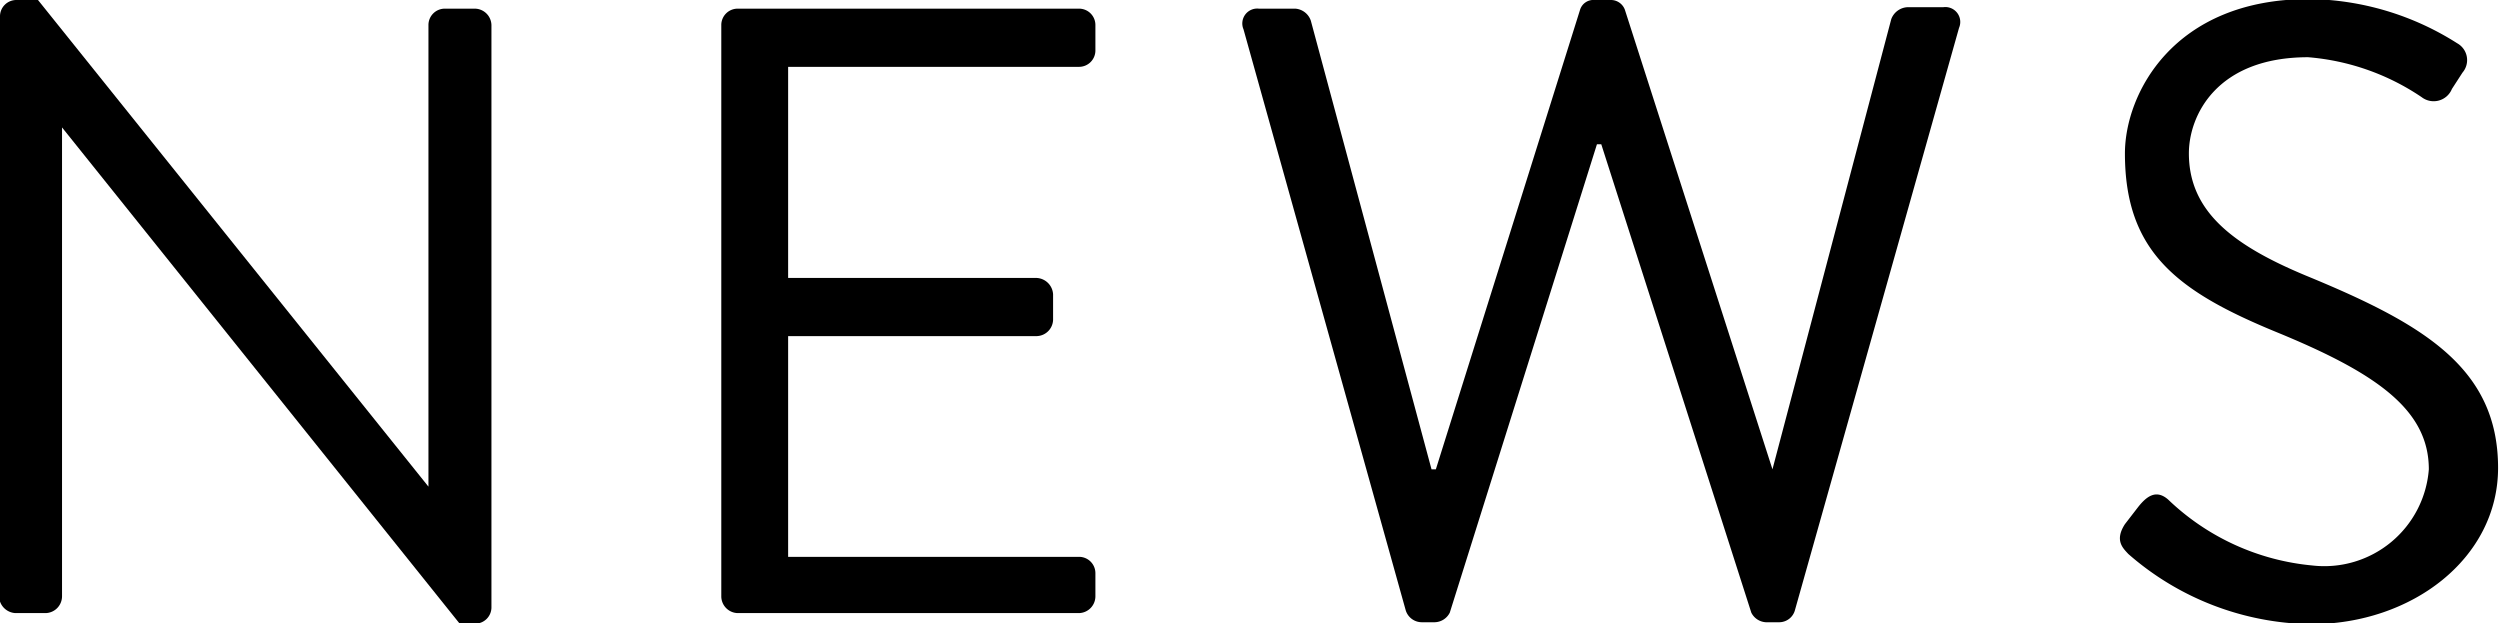
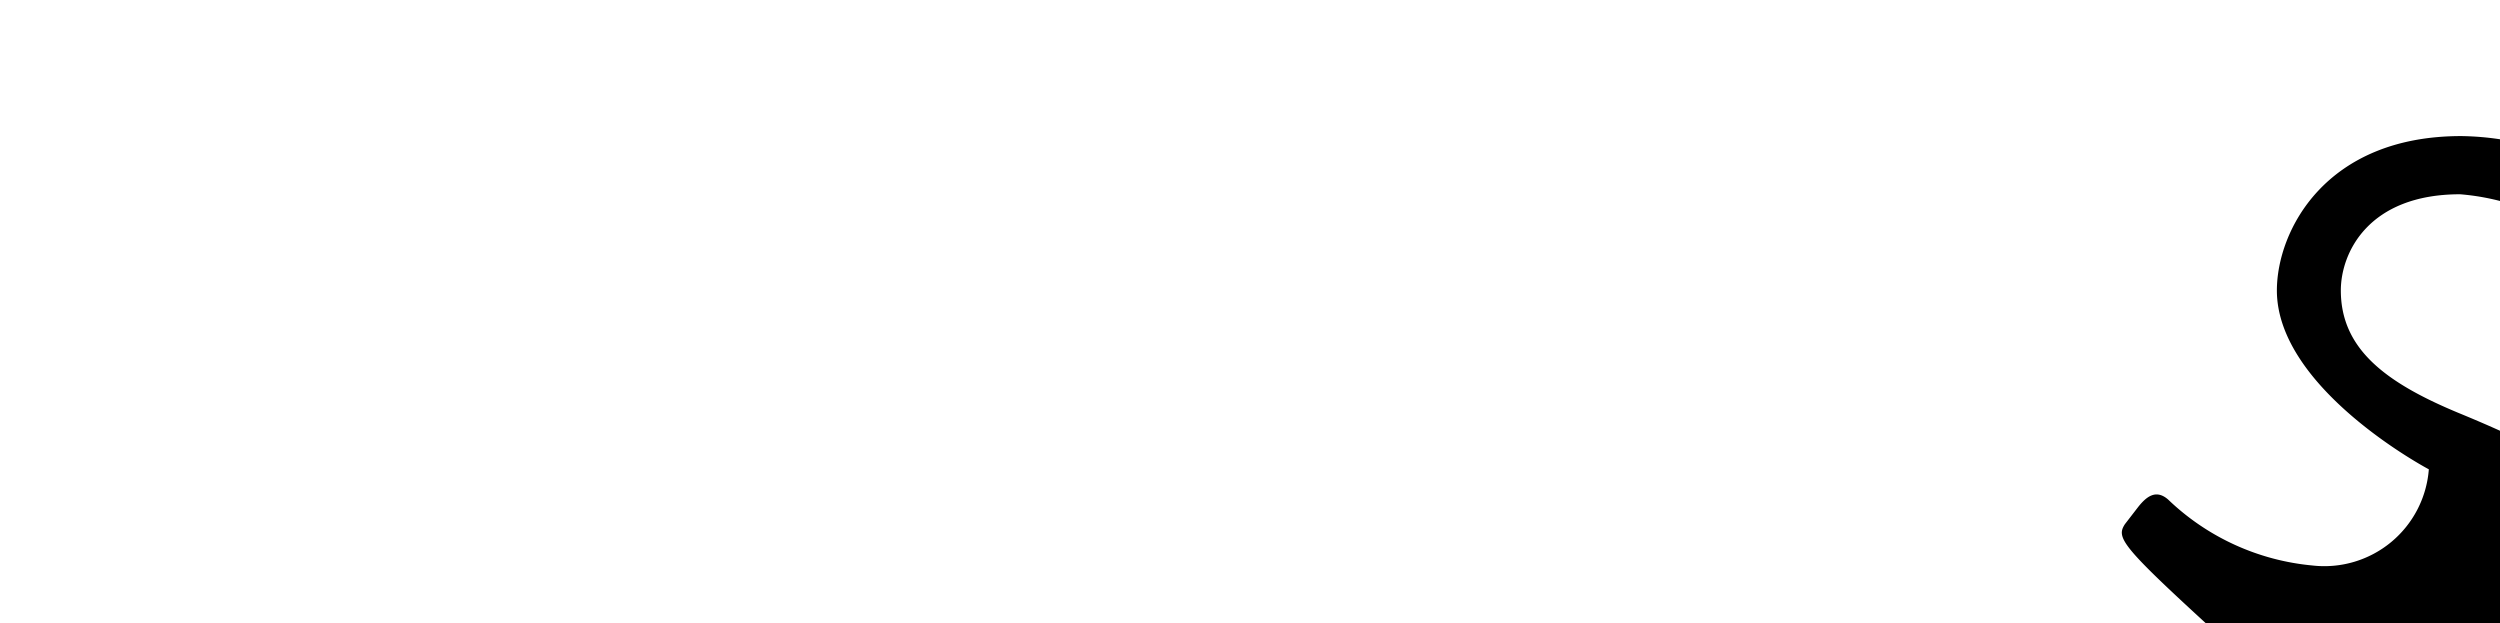
<svg xmlns="http://www.w3.org/2000/svg" id="menu" viewBox="0 0 51.99 12.96">
  <g id="NEWS">
-     <path d="M192.14,76.93a.34.34,0,0,1,.34-.33h.45l8.12,10.12h0v-9.6a.34.34,0,0,1,.34-.34h.63a.35.35,0,0,1,.34.34V89.24a.34.34,0,0,1-.34.33h-.32l-8.27-10.32h0V89a.35.35,0,0,1-.34.35h-.63a.36.36,0,0,1-.34-.35Z" transform="translate(-192.14 -76.6)" />
-     <path d="M207.14,77.12a.34.34,0,0,1,.34-.34h7.1a.34.34,0,0,1,.34.34v.53a.34.34,0,0,1-.34.34h-6.05v4.39h5.16a.36.36,0,0,1,.35.34v.53a.35.35,0,0,1-.35.34h-5.16v4.59h6.05a.34.34,0,0,1,.34.34V89a.35.35,0,0,1-.34.35h-7.1a.35.35,0,0,1-.34-.35Z" transform="translate(-192.14 -76.6)" />
-     <path d="M218,77.21a.31.31,0,0,1,.32-.43h.76a.37.37,0,0,1,.32.25l2.51,9.33H222l3-9.56a.29.29,0,0,1,.3-.2h.33a.31.31,0,0,1,.3.2L229,86.36H229L231.47,77a.38.38,0,0,1,.33-.25h.75a.31.31,0,0,1,.33.43l-3.41,12.1a.34.34,0,0,1-.32.26h-.29a.36.36,0,0,1-.3-.2l-3.12-9.74h-.09l-3.06,9.74a.36.36,0,0,1-.31.2h-.28a.35.35,0,0,1-.33-.26Z" transform="translate(-192.14 -76.6)" />
-     <path d="M236.33,87.5l.27-.35c.18-.23.38-.38.63-.16a5,5,0,0,0,3,1.37,2.18,2.18,0,0,0,2.42-2c0-1.24-1.09-2-3.16-2.85s-3.16-1.67-3.16-3.72c0-1.23,1-3.21,3.83-3.21a5.86,5.86,0,0,1,3.08.92.4.4,0,0,1,.11.61l-.22.34a.41.41,0,0,1-.63.17,4.92,4.92,0,0,0-2.36-.83c-1.91,0-2.48,1.22-2.48,2,0,1.21.92,1.91,2.43,2.54,2.43,1,4,1.91,4,4,0,1.88-1.79,3.25-3.89,3.25a5.88,5.88,0,0,1-3.8-1.46C236.29,88,236.11,87.84,236.33,87.5Z" transform="translate(-192.14 -76.6)" />
+     <path d="M236.33,87.5l.27-.35c.18-.23.38-.38.63-.16a5,5,0,0,0,3,1.37,2.18,2.18,0,0,0,2.42-2s-3.16-1.67-3.16-3.72c0-1.23,1-3.21,3.83-3.21a5.86,5.86,0,0,1,3.08.92.4.4,0,0,1,.11.61l-.22.34a.41.41,0,0,1-.63.17,4.92,4.92,0,0,0-2.36-.83c-1.91,0-2.48,1.22-2.48,2,0,1.21.92,1.91,2.43,2.54,2.43,1,4,1.91,4,4,0,1.88-1.79,3.25-3.89,3.25a5.88,5.88,0,0,1-3.8-1.46C236.29,88,236.11,87.84,236.33,87.5Z" transform="translate(-192.14 -76.6)" />
  </g>
</svg>